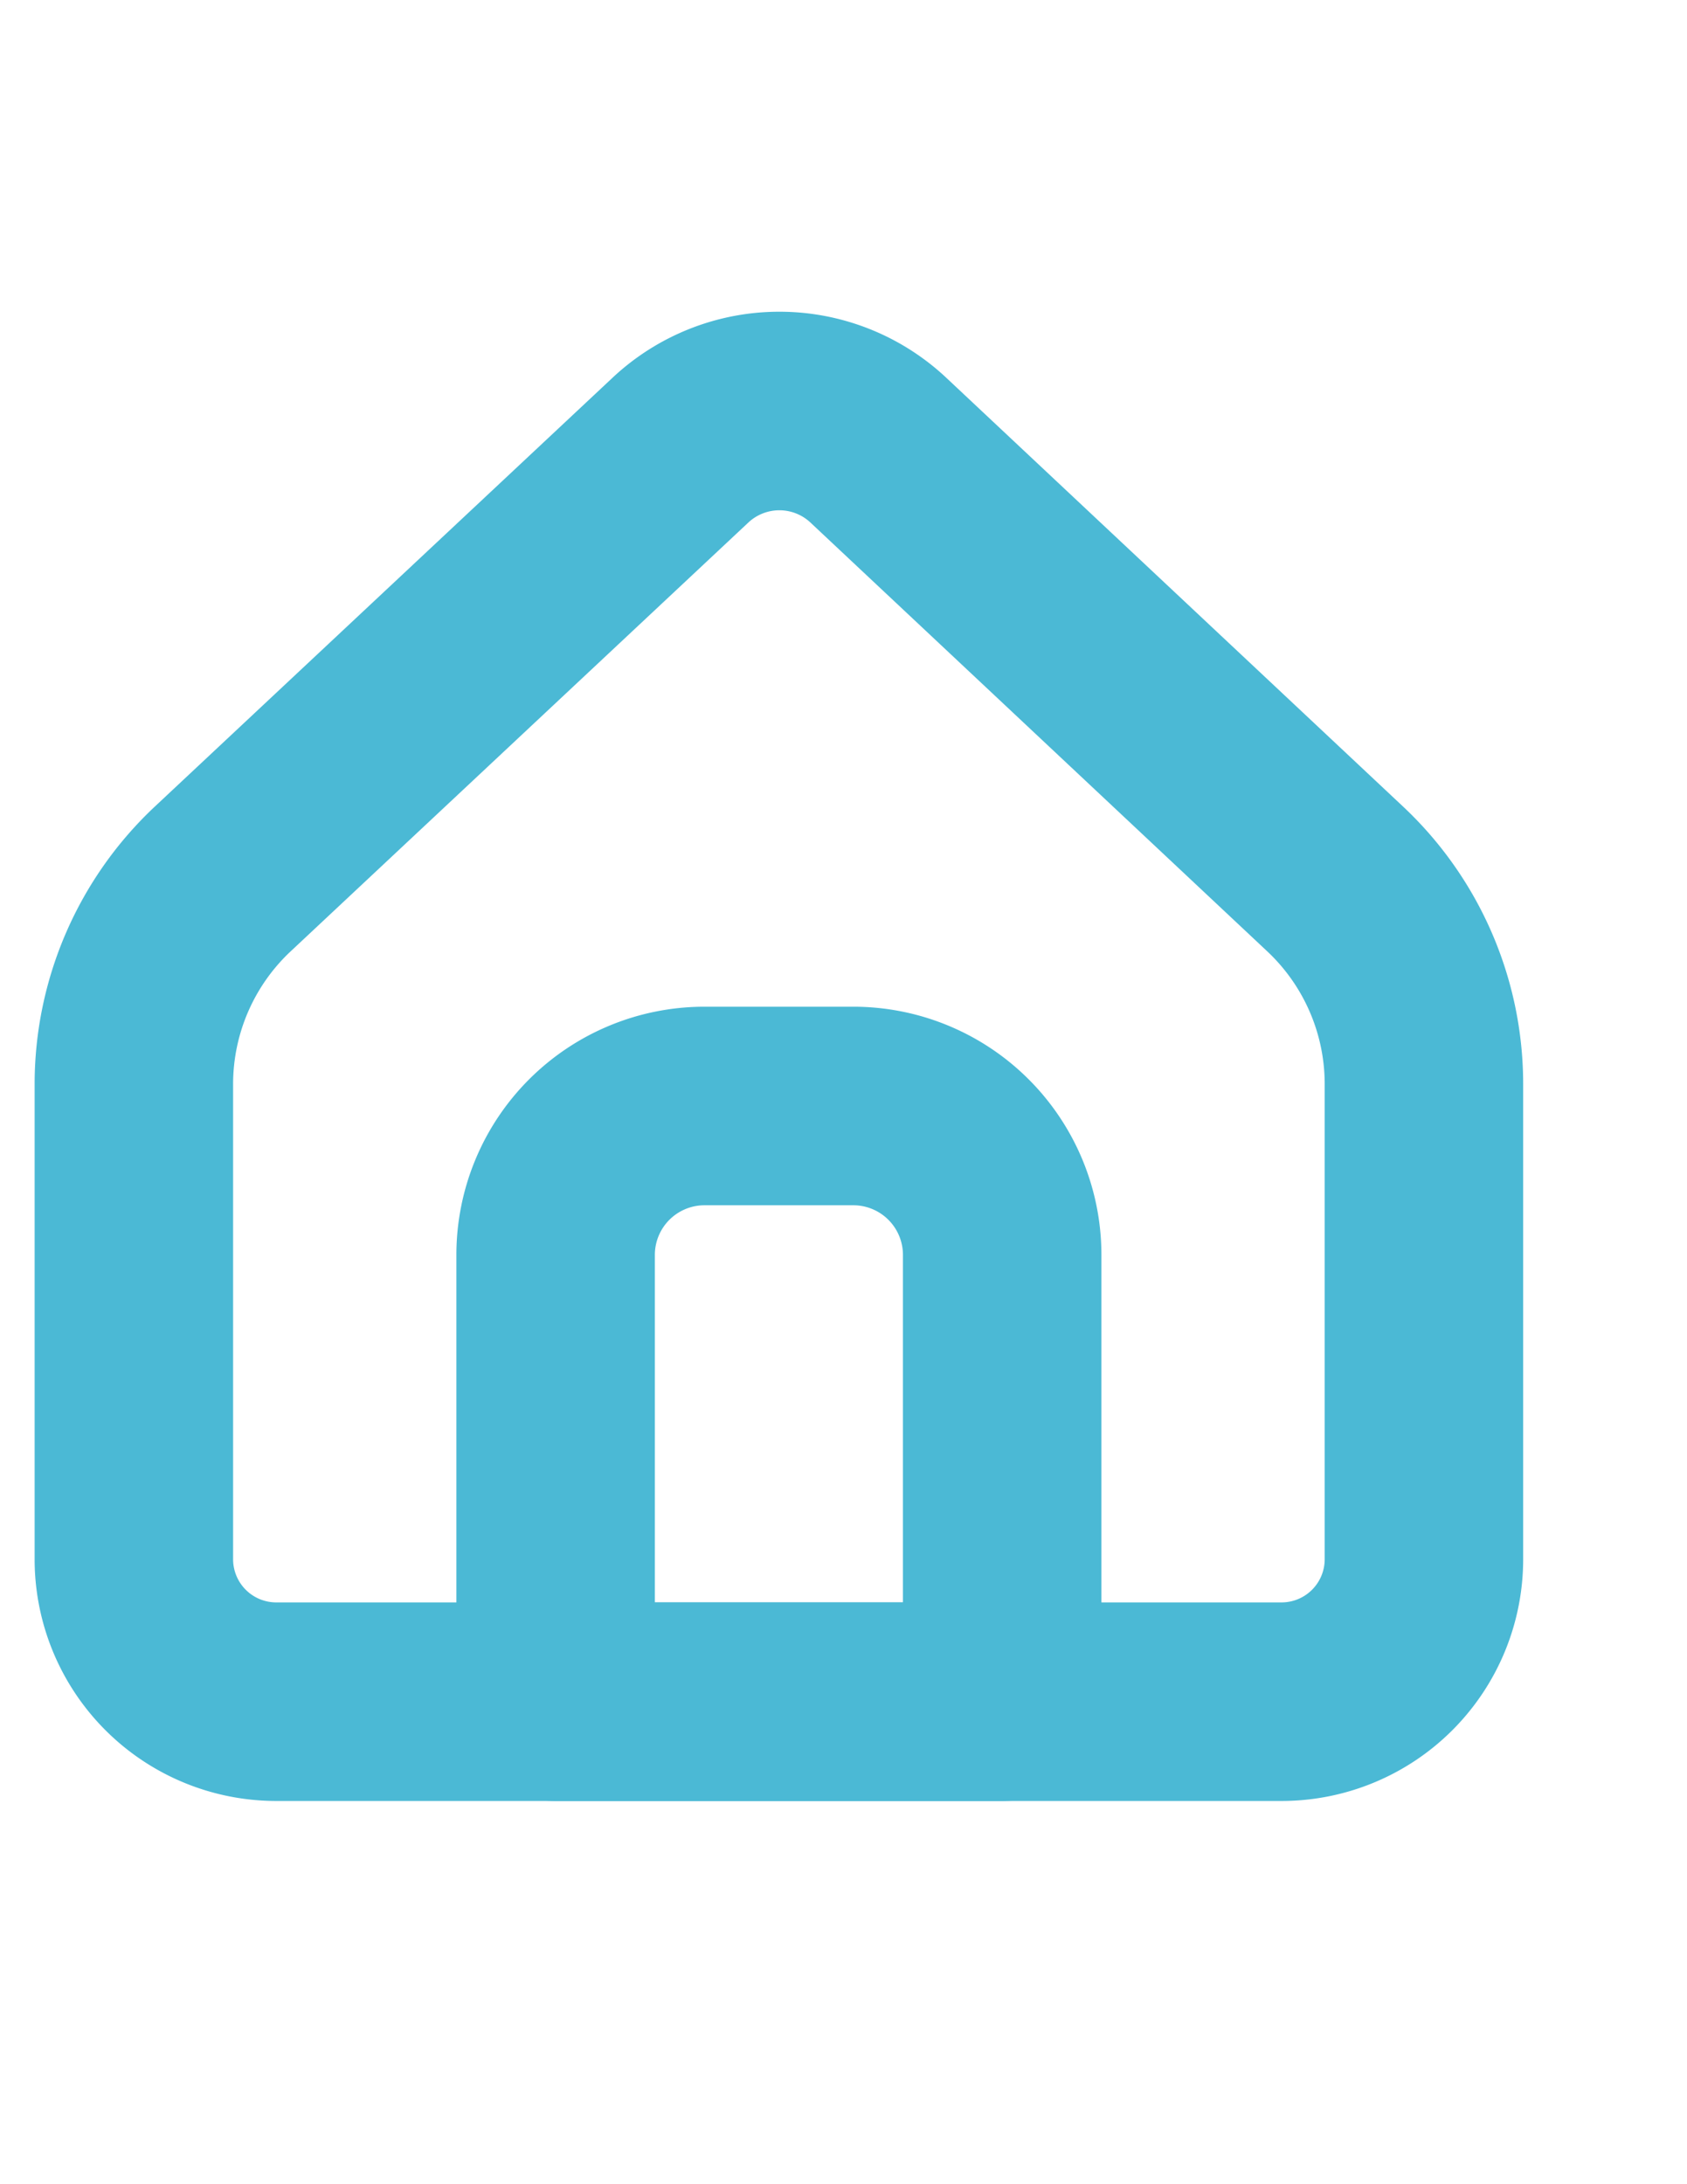
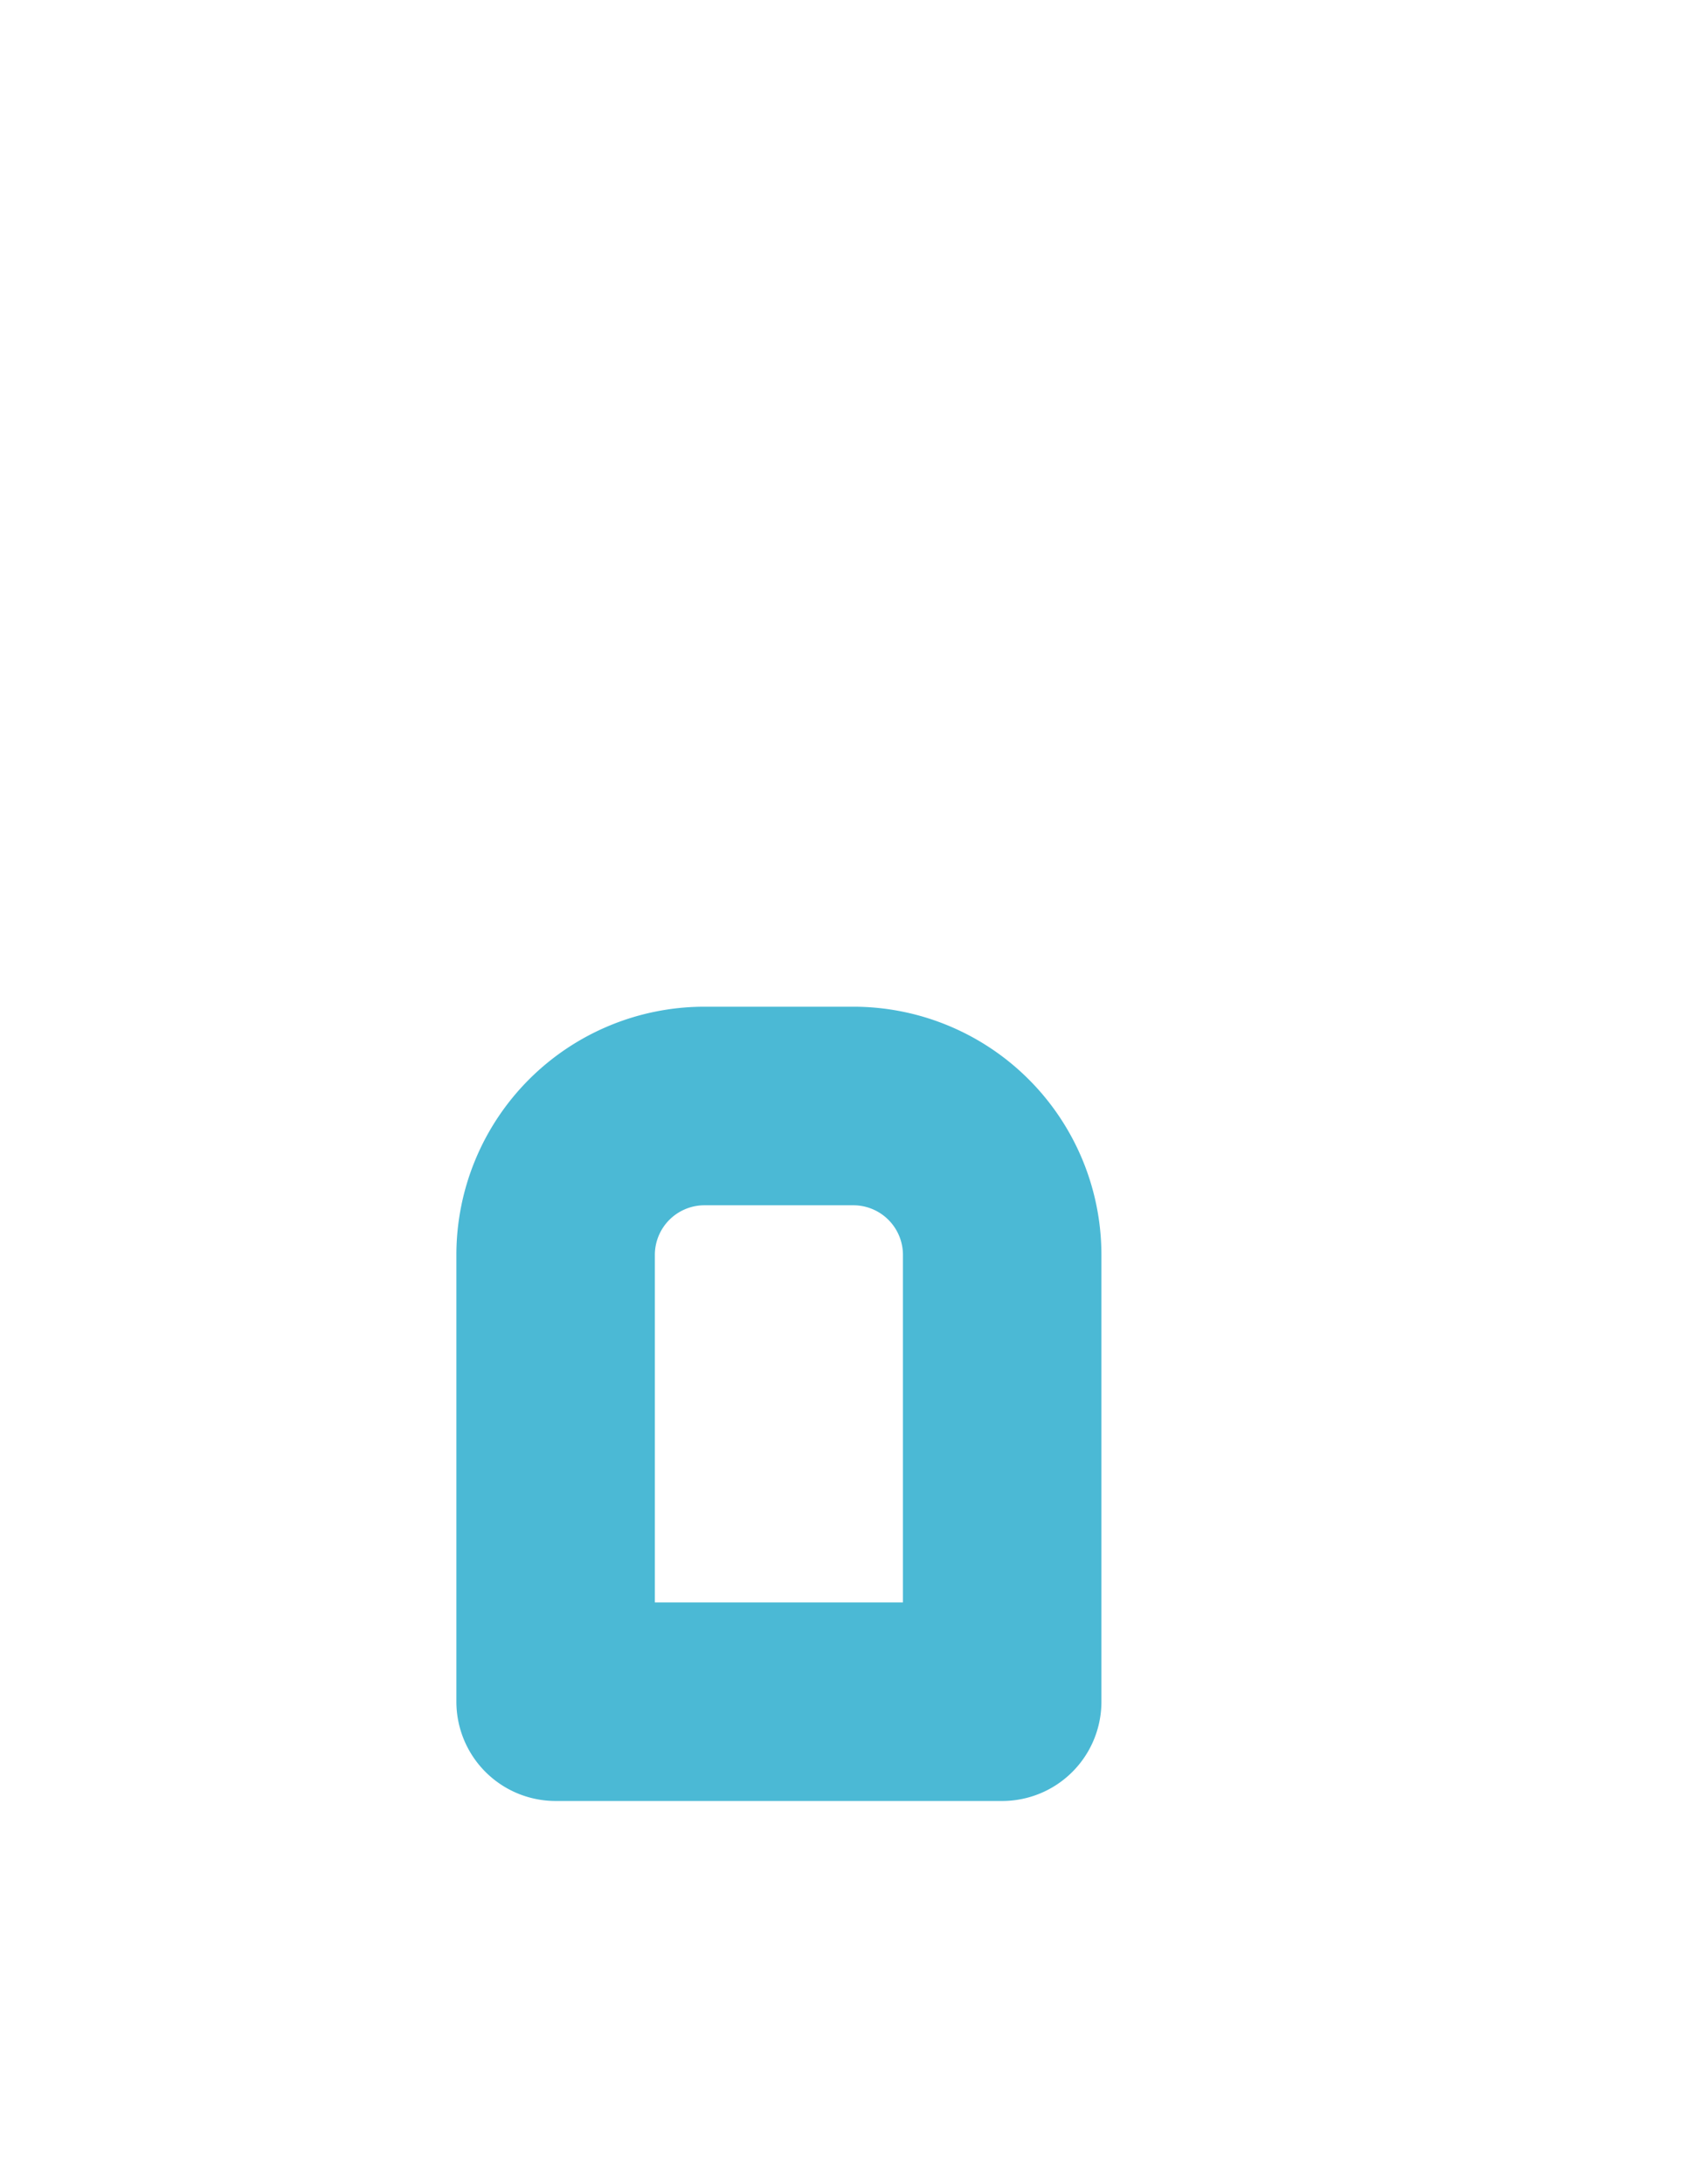
<svg xmlns="http://www.w3.org/2000/svg" width="17" height="22" viewBox="0 0 17 22">
  <g id="グループ_39" data-name="グループ 39" transform="translate(-274 -997)">
    <g id="Icon_akar-home-alt1" data-name="Icon akar-home-alt1" transform="translate(270.849 997)">
-       <path id="パス_173" data-name="パス 173" d="M17.5,15.715v-4.8a2.833,2.833,0,0,0-.9-2.067L12,4.532a1.458,1.458,0,0,0-1.99,0L5.4,8.849a2.833,2.833,0,0,0-.9,2.067v4.8A1.435,1.435,0,0,0,5.944,17.14H16.056A1.435,1.435,0,0,0,17.5,15.715Z" transform="translate(0 0)" fill="none" stroke="#4bb9d5" stroke-linecap="round" stroke-linejoin="round" stroke-width="2" />
      <path id="パス_174" data-name="パス 174" d="M13.5,21A1.5,1.5,0,0,1,15,19.5h1.5A1.5,1.5,0,0,1,18,21v4.5H13.5Z" transform="translate(-4.75 -8.36)" fill="none" stroke="#4bb9d5" stroke-linecap="round" stroke-linejoin="round" stroke-width="2" />
    </g>
    <g id="長方形_266" data-name="長方形 266" transform="translate(274 997)" fill="none" stroke="rgba(112,112,112,0)" stroke-width="1">
      <rect width="17" height="22" stroke="none" />
      <rect x="0.5" y="0.5" width="16" height="21" fill="none" />
    </g>
  </g>
</svg>